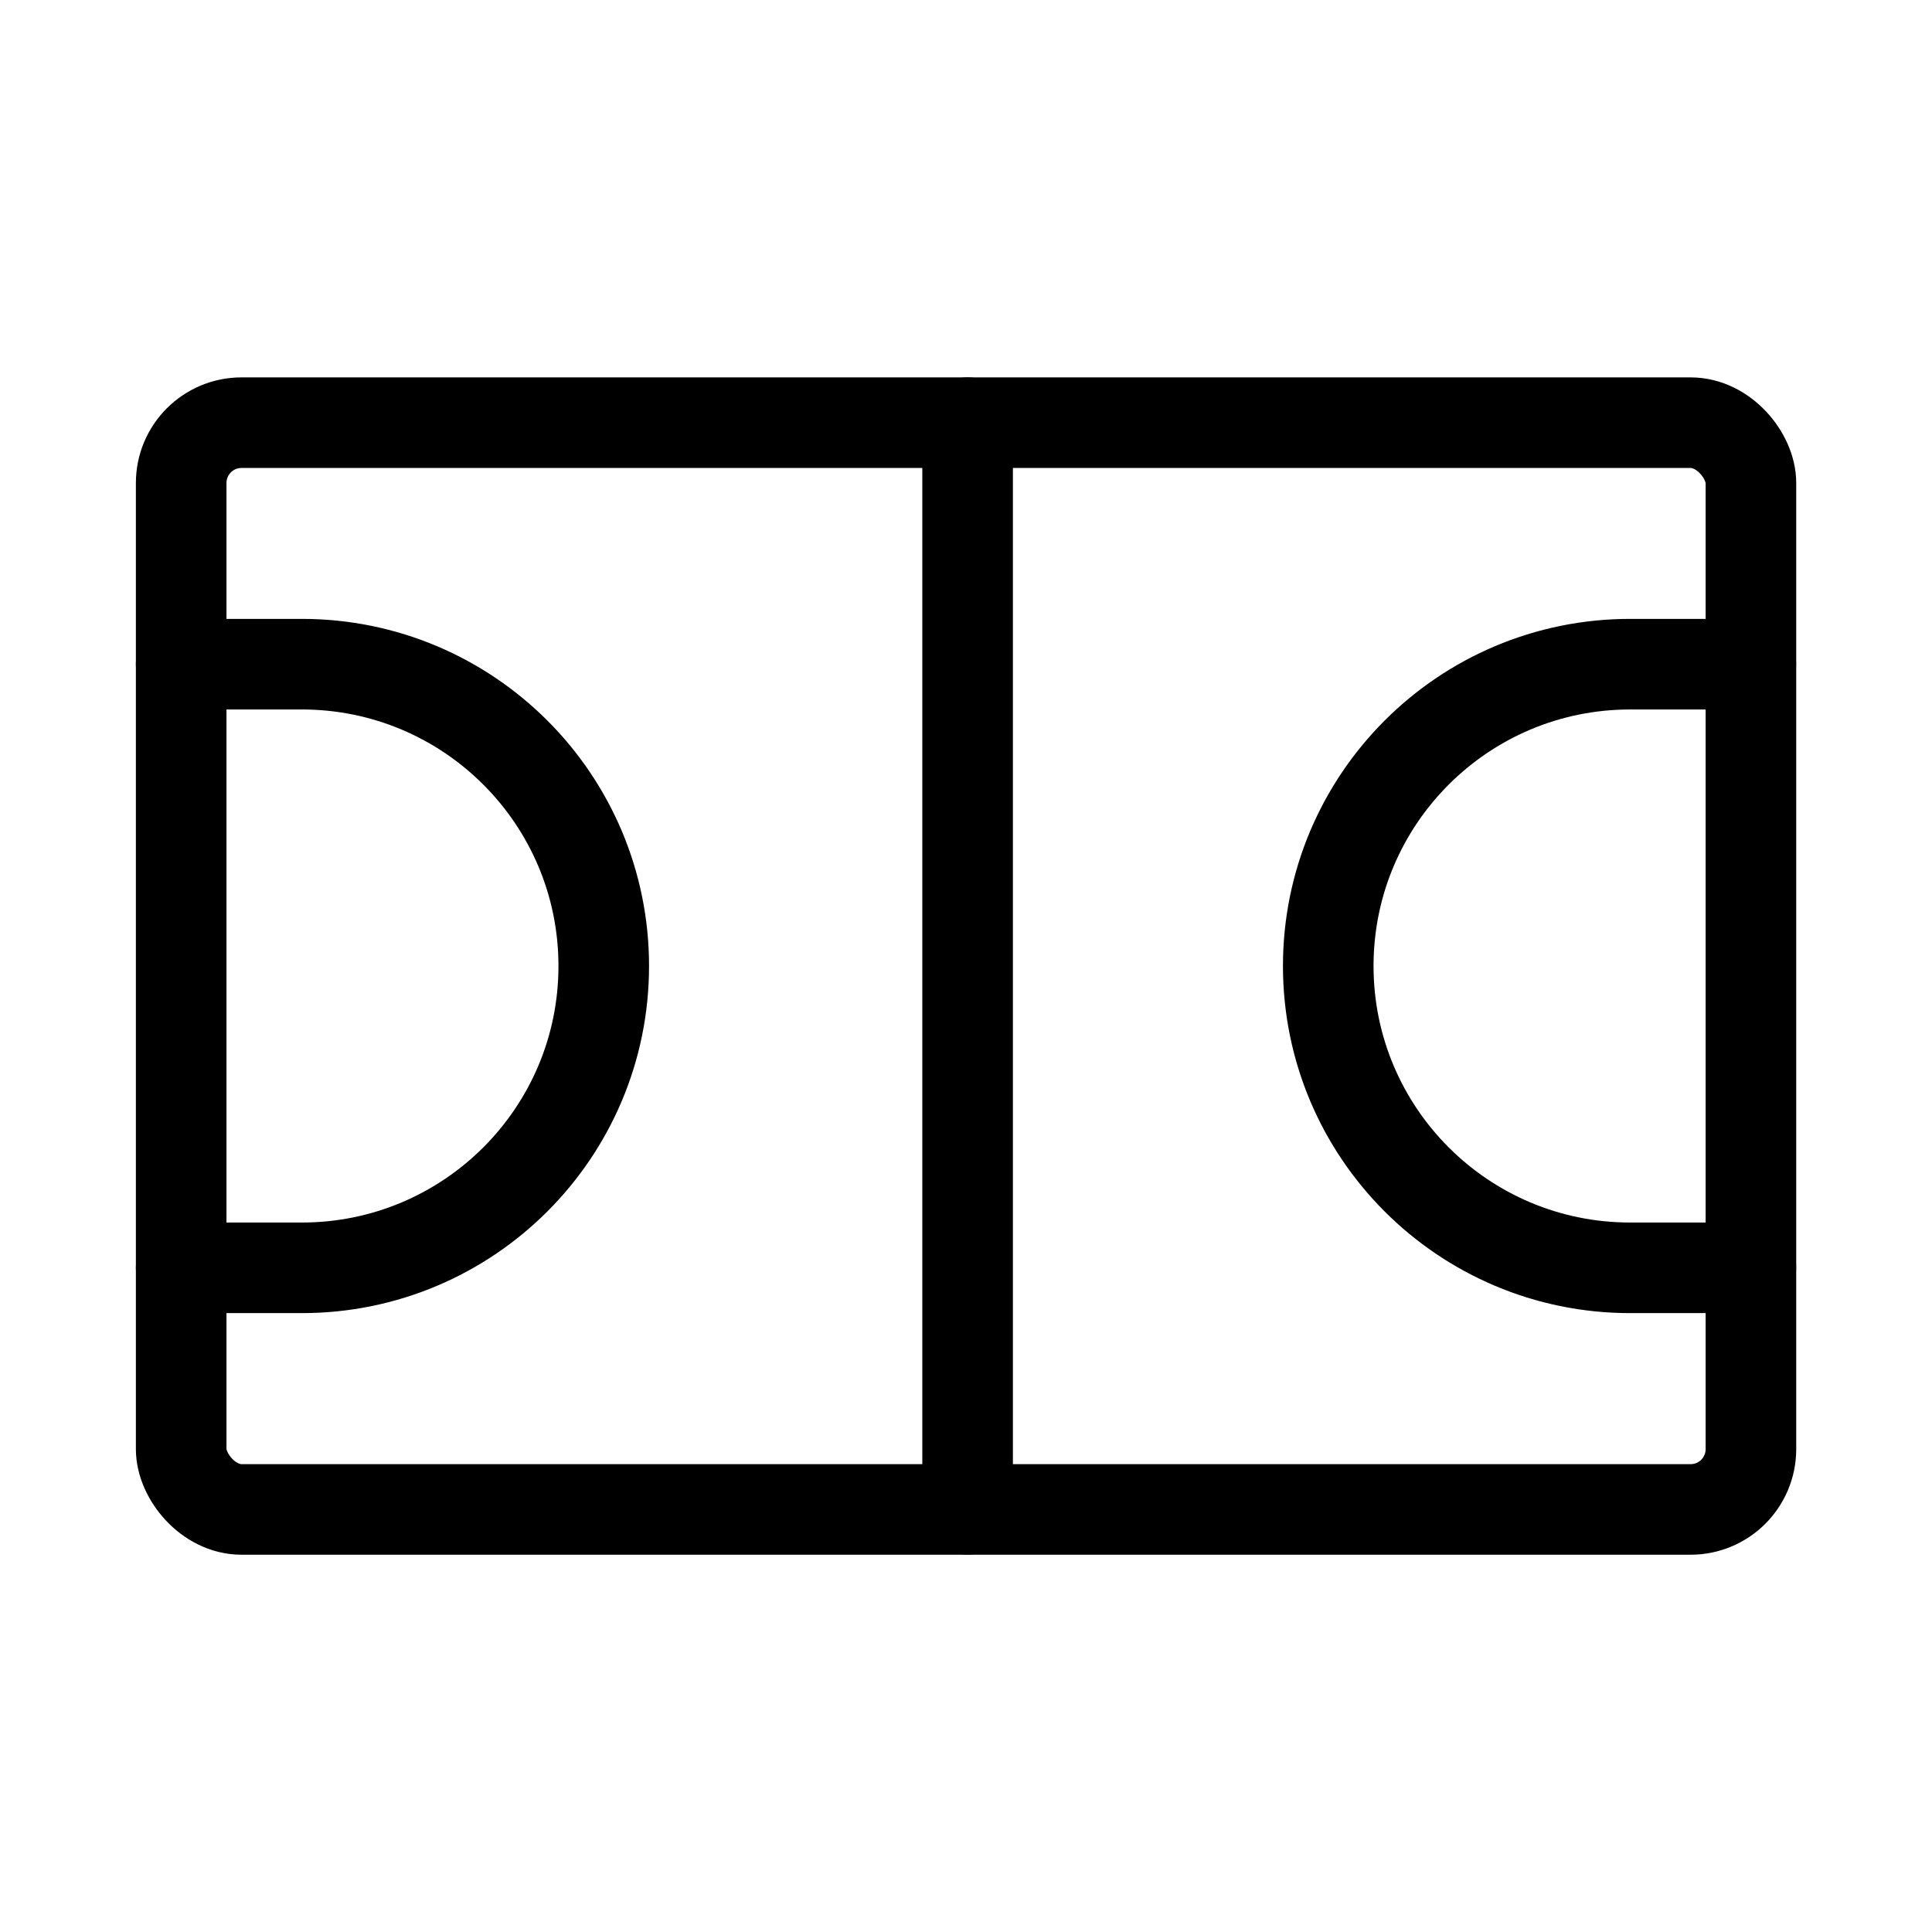
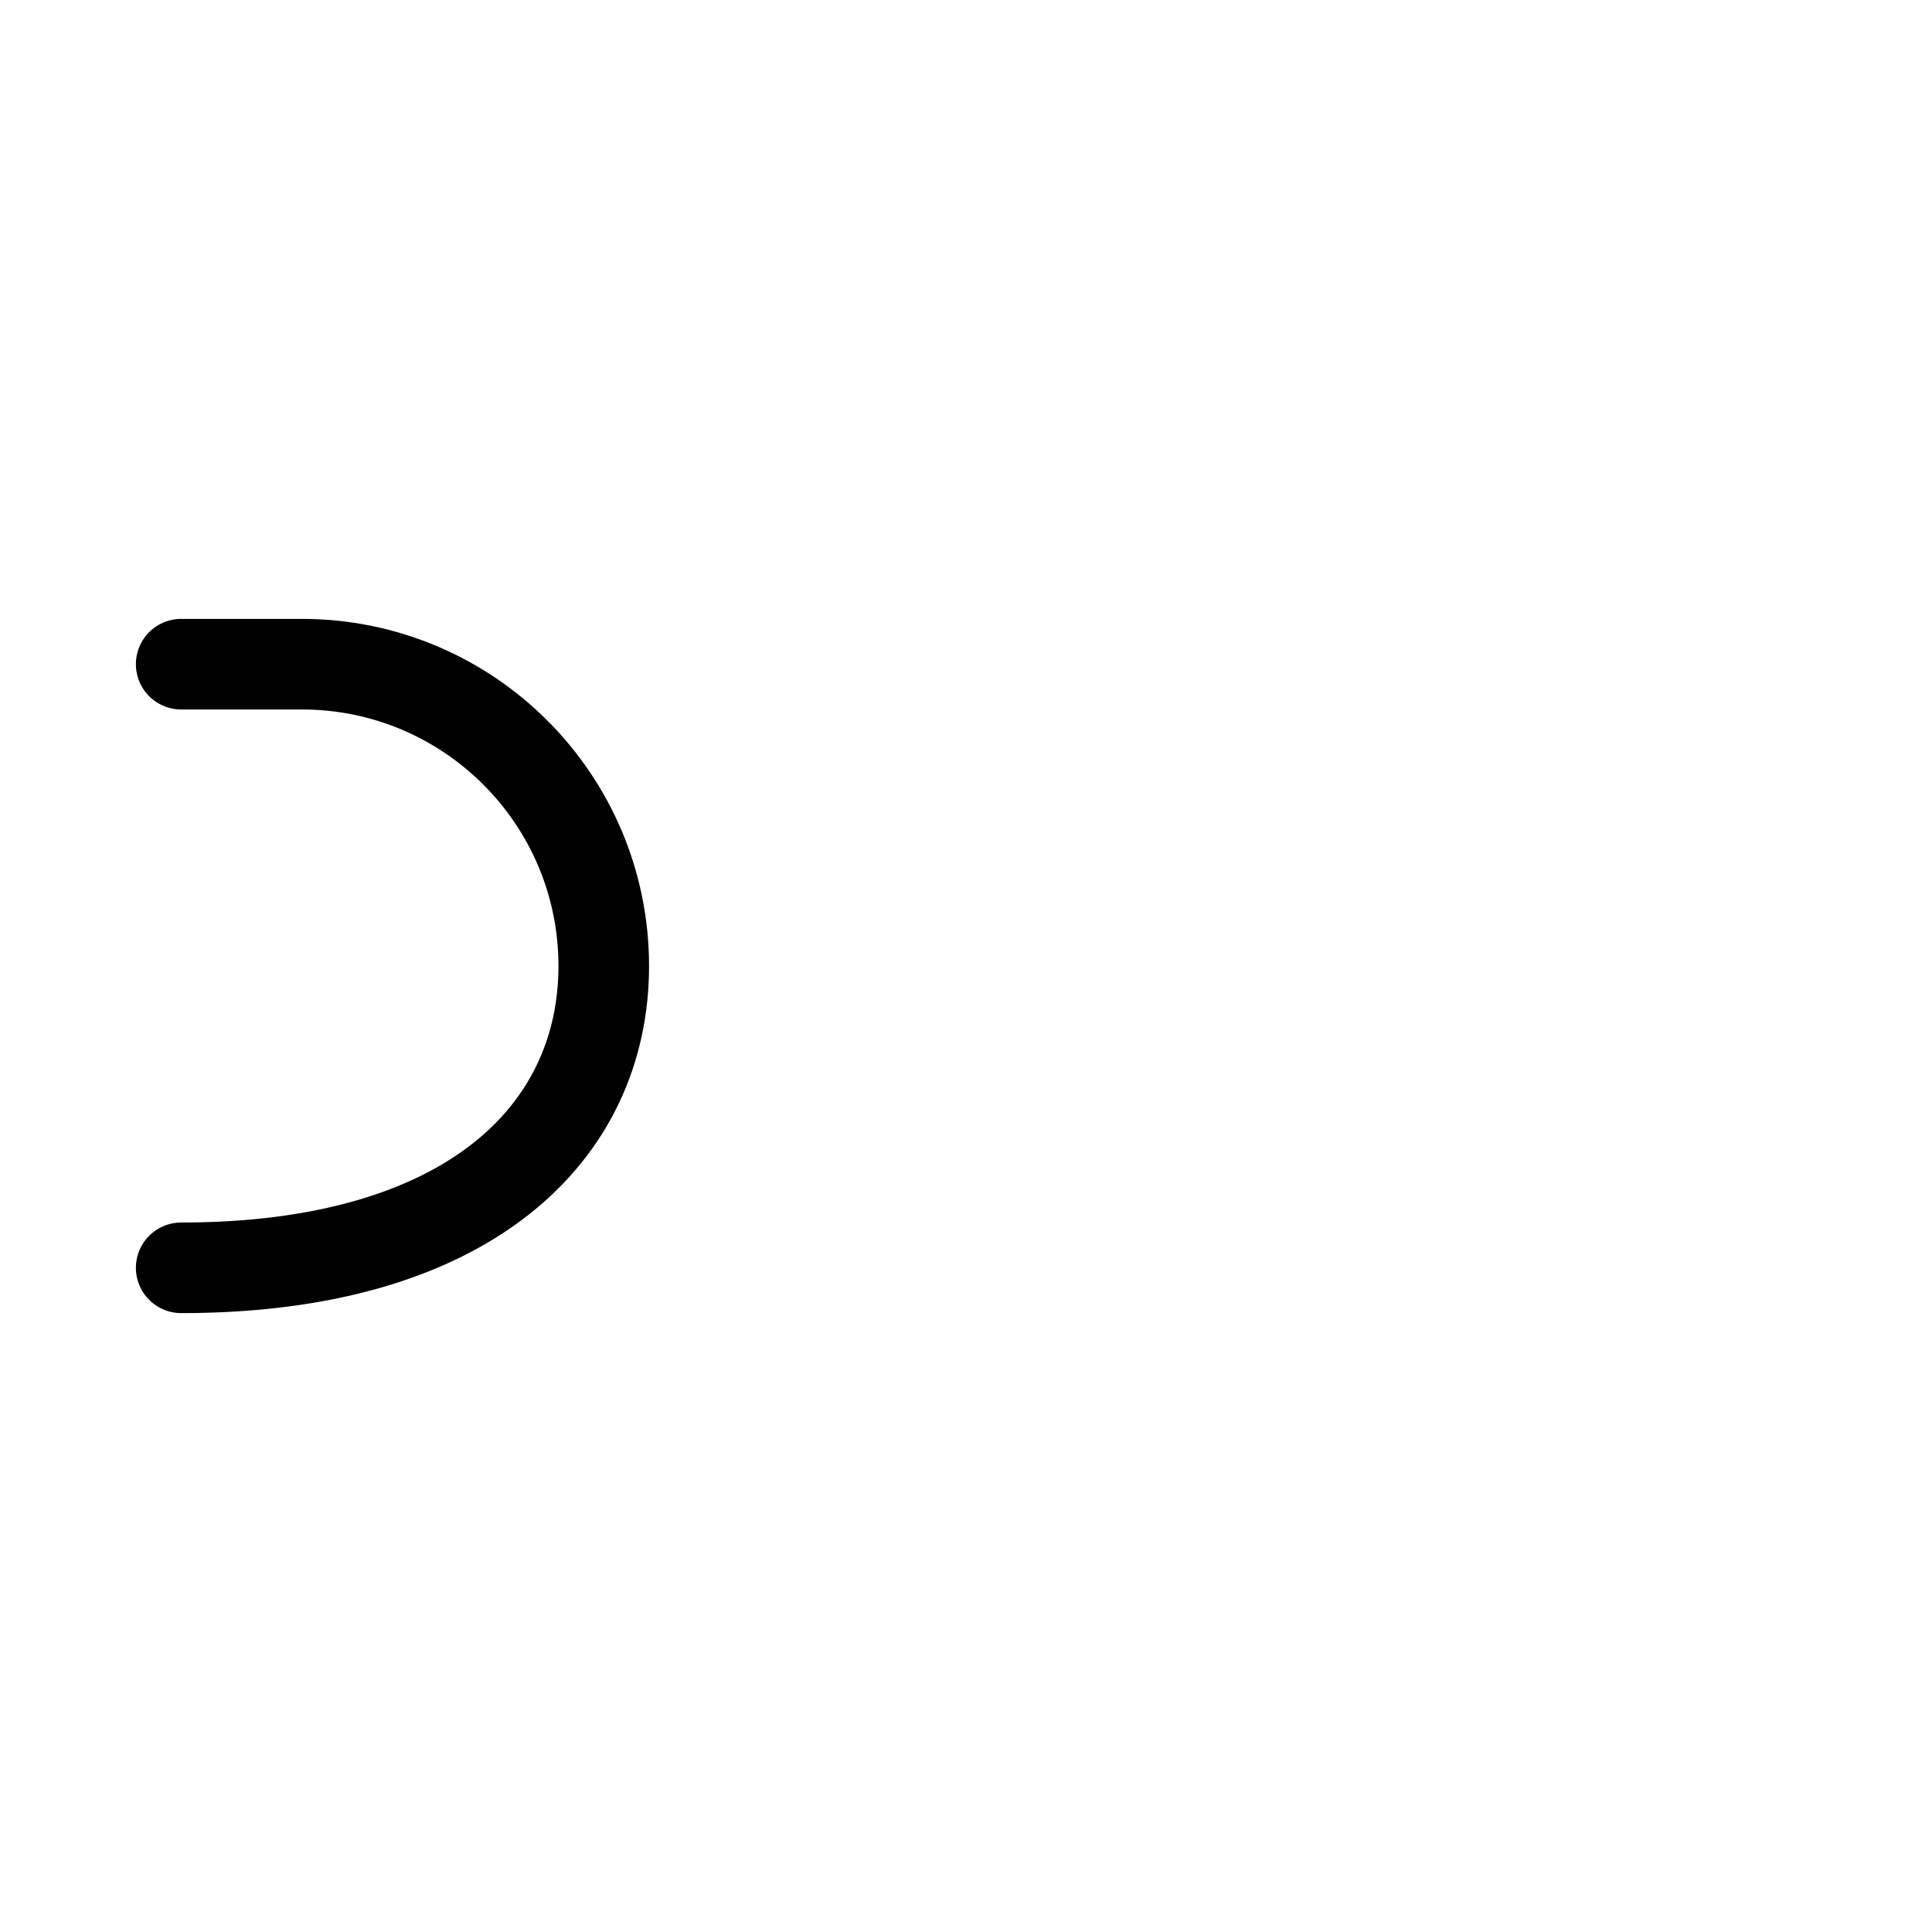
<svg xmlns="http://www.w3.org/2000/svg" width="18px" height="18px" viewBox="0 0 18 18" version="1.1">
  <title>court-basketball-light</title>
  <g id="court-basketball-light" stroke="none" fill="none" fill-rule="evenodd" stroke-width="1">
    <g id="Group">
-       <rect id="Rectangle" x="0" y="0" width="18" height="18" />
-       <rect id="Rectangle" stroke="#000000" stroke-width="0.844" stroke-linecap="round" stroke-linejoin="round" x="1.688" y="3.938" width="14.625" height="10.125" rx="0.562" />
-       <line x1="9.015" y1="3.938" x2="9.015" y2="14.062" id="Path" stroke="#000000" stroke-width="0.844" stroke-linecap="round" stroke-linejoin="round" />
-       <path d="M16.312,11.812 L15.188,11.812 C13.634,11.812 12.375,10.553 12.375,9 C12.375,7.447 13.634,6.188 15.188,6.188 L16.312,6.188" id="Path" stroke="#000000" stroke-width="0.844" stroke-linecap="round" stroke-linejoin="round" />
-       <path d="M1.688,11.812 L2.812,11.812 C4.366,11.812 5.625,10.553 5.625,9 C5.625,7.447 4.366,6.188 2.812,6.188 L1.688,6.188" id="Path" stroke="#000000" stroke-width="0.844" stroke-linecap="round" stroke-linejoin="round" />
+       <path d="M1.688,11.812 C4.366,11.812 5.625,10.553 5.625,9 C5.625,7.447 4.366,6.188 2.812,6.188 L1.688,6.188" id="Path" stroke="#000000" stroke-width="0.844" stroke-linecap="round" stroke-linejoin="round" />
    </g>
  </g>
</svg>